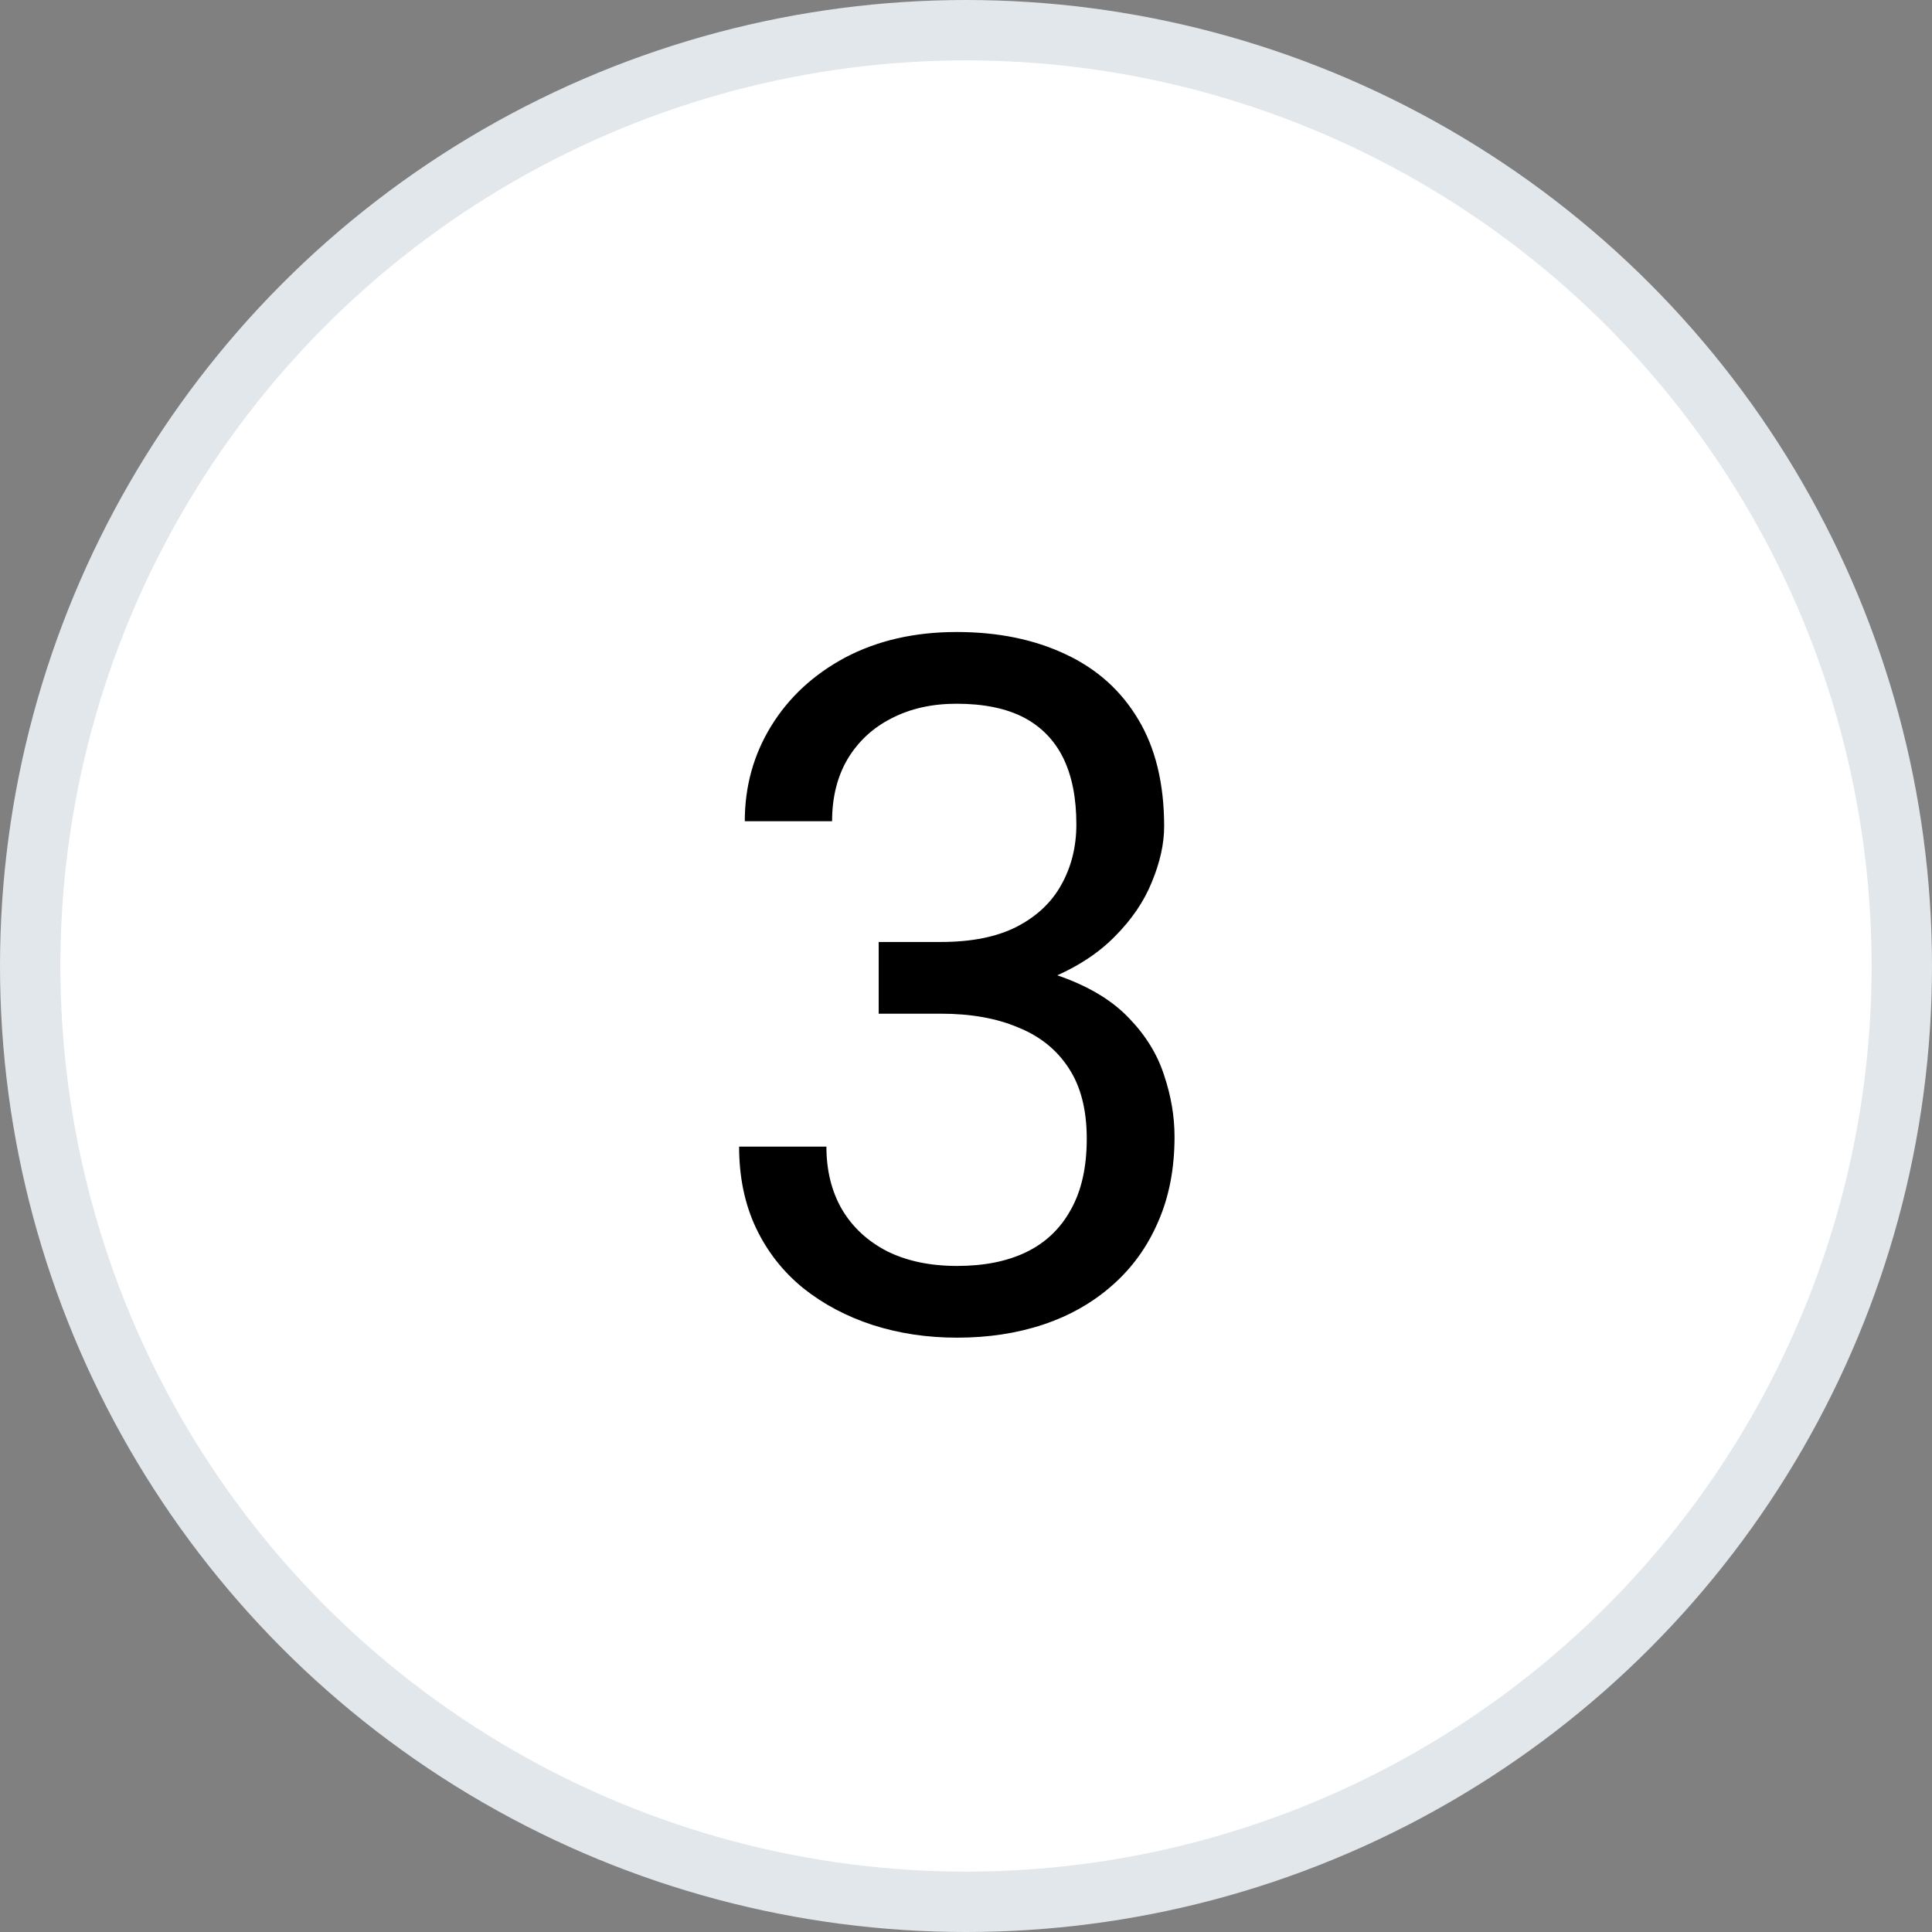
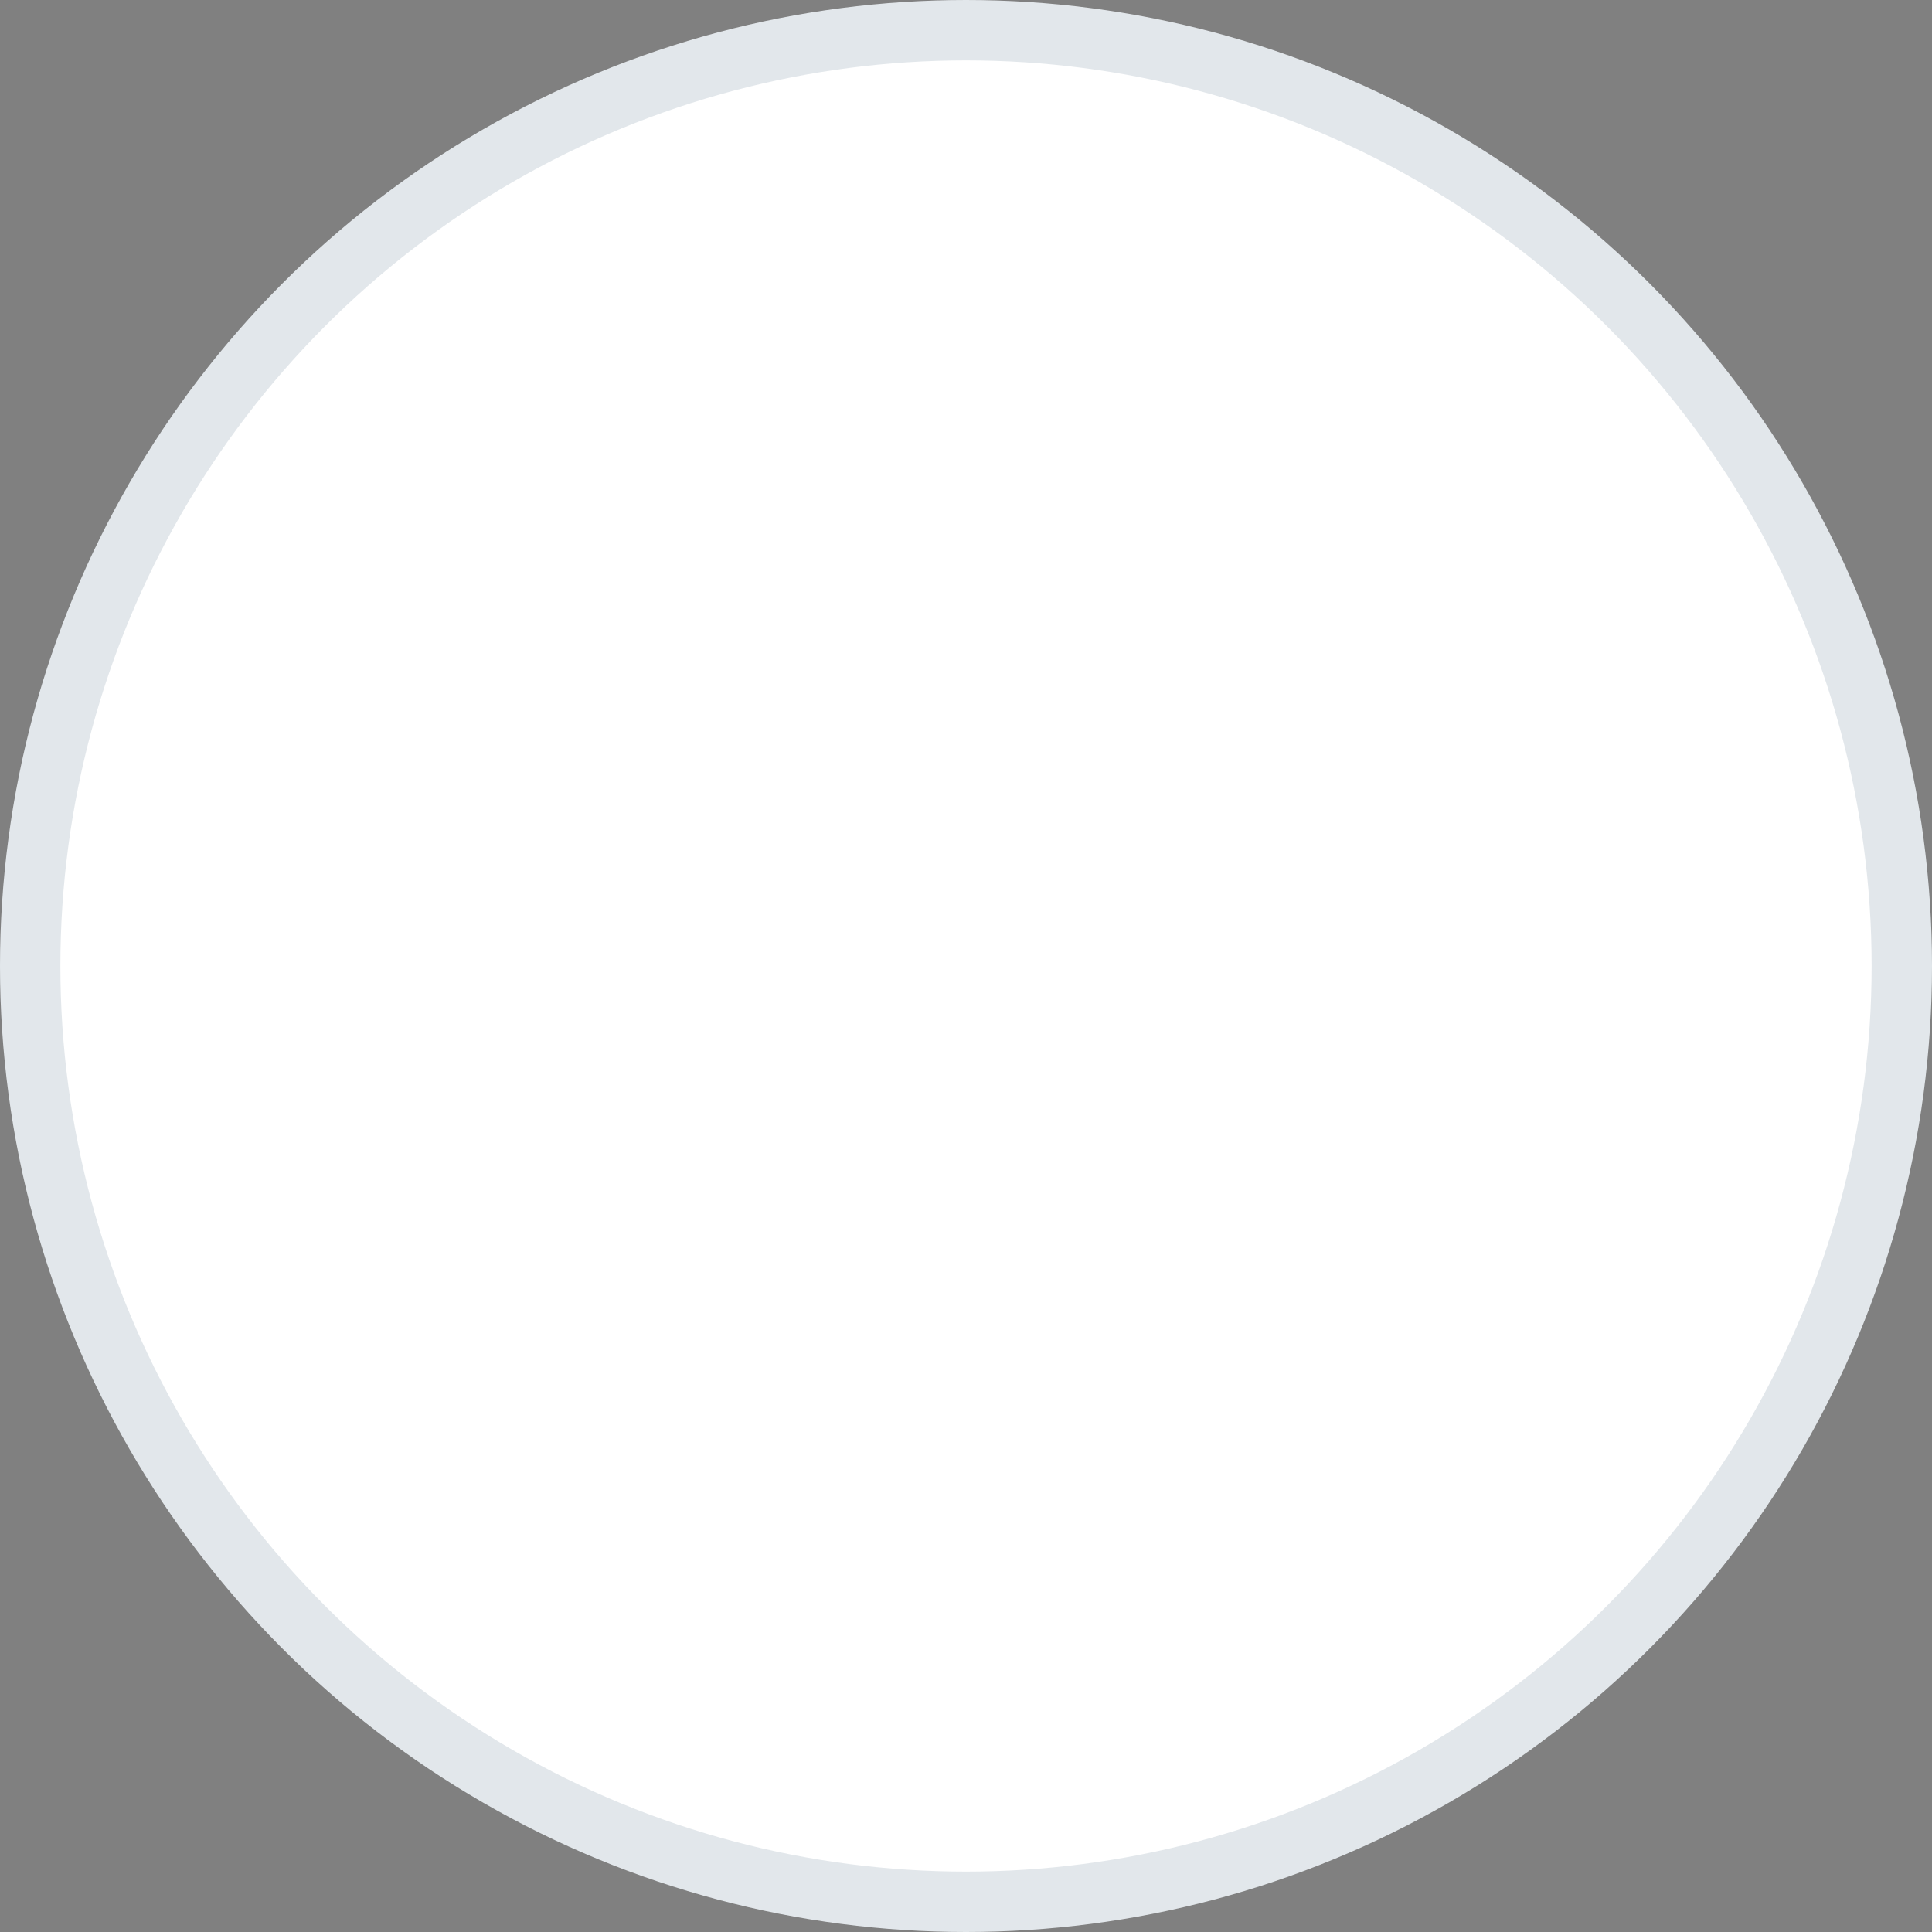
<svg xmlns="http://www.w3.org/2000/svg" width="16" height="16" viewBox="0 0 16 16" fill="none">
  <rect x="0" y="0" width="16" height="16" fill="#808080" stroke="none" />
  <circle cx="8" cy="8" r="7.75" fill="white" stroke="#E2E7EB" stroke-width="0.5" />
-   <path d="M7.277 7.801H7.793C8.046 7.801 8.254 7.759 8.418 7.676C8.585 7.59 8.708 7.474 8.789 7.328C8.872 7.18 8.914 7.013 8.914 6.828C8.914 6.609 8.878 6.426 8.805 6.277C8.732 6.129 8.622 6.017 8.477 5.941C8.331 5.866 8.146 5.828 7.922 5.828C7.719 5.828 7.539 5.868 7.383 5.949C7.229 6.027 7.108 6.139 7.02 6.285C6.934 6.431 6.891 6.603 6.891 6.801H6.168C6.168 6.512 6.241 6.249 6.387 6.012C6.533 5.775 6.737 5.586 7 5.445C7.266 5.305 7.573 5.234 7.922 5.234C8.266 5.234 8.566 5.296 8.824 5.418C9.082 5.538 9.283 5.717 9.426 5.957C9.569 6.194 9.641 6.49 9.641 6.844C9.641 6.987 9.607 7.141 9.539 7.305C9.474 7.466 9.371 7.617 9.23 7.758C9.092 7.898 8.913 8.014 8.691 8.105C8.47 8.194 8.204 8.238 7.895 8.238H7.277V7.801ZM7.277 8.395V7.961H7.895C8.257 7.961 8.556 8.004 8.793 8.09C9.03 8.176 9.216 8.29 9.352 8.434C9.49 8.577 9.586 8.734 9.641 8.906C9.698 9.076 9.727 9.245 9.727 9.414C9.727 9.68 9.681 9.915 9.59 10.121C9.501 10.327 9.375 10.501 9.211 10.645C9.049 10.788 8.859 10.896 8.641 10.969C8.422 11.042 8.184 11.078 7.926 11.078C7.678 11.078 7.445 11.043 7.227 10.973C7.01 10.902 6.819 10.801 6.652 10.668C6.486 10.533 6.355 10.367 6.262 10.172C6.168 9.974 6.121 9.749 6.121 9.496H6.844C6.844 9.694 6.887 9.867 6.973 10.016C7.061 10.164 7.186 10.28 7.348 10.363C7.512 10.444 7.704 10.484 7.926 10.484C8.147 10.484 8.337 10.447 8.496 10.371C8.658 10.293 8.781 10.176 8.867 10.02C8.956 9.863 9 9.667 9 9.43C9 9.193 8.951 8.999 8.852 8.848C8.753 8.694 8.612 8.581 8.43 8.508C8.25 8.432 8.038 8.395 7.793 8.395H7.277Z" fill="black" />
</svg>